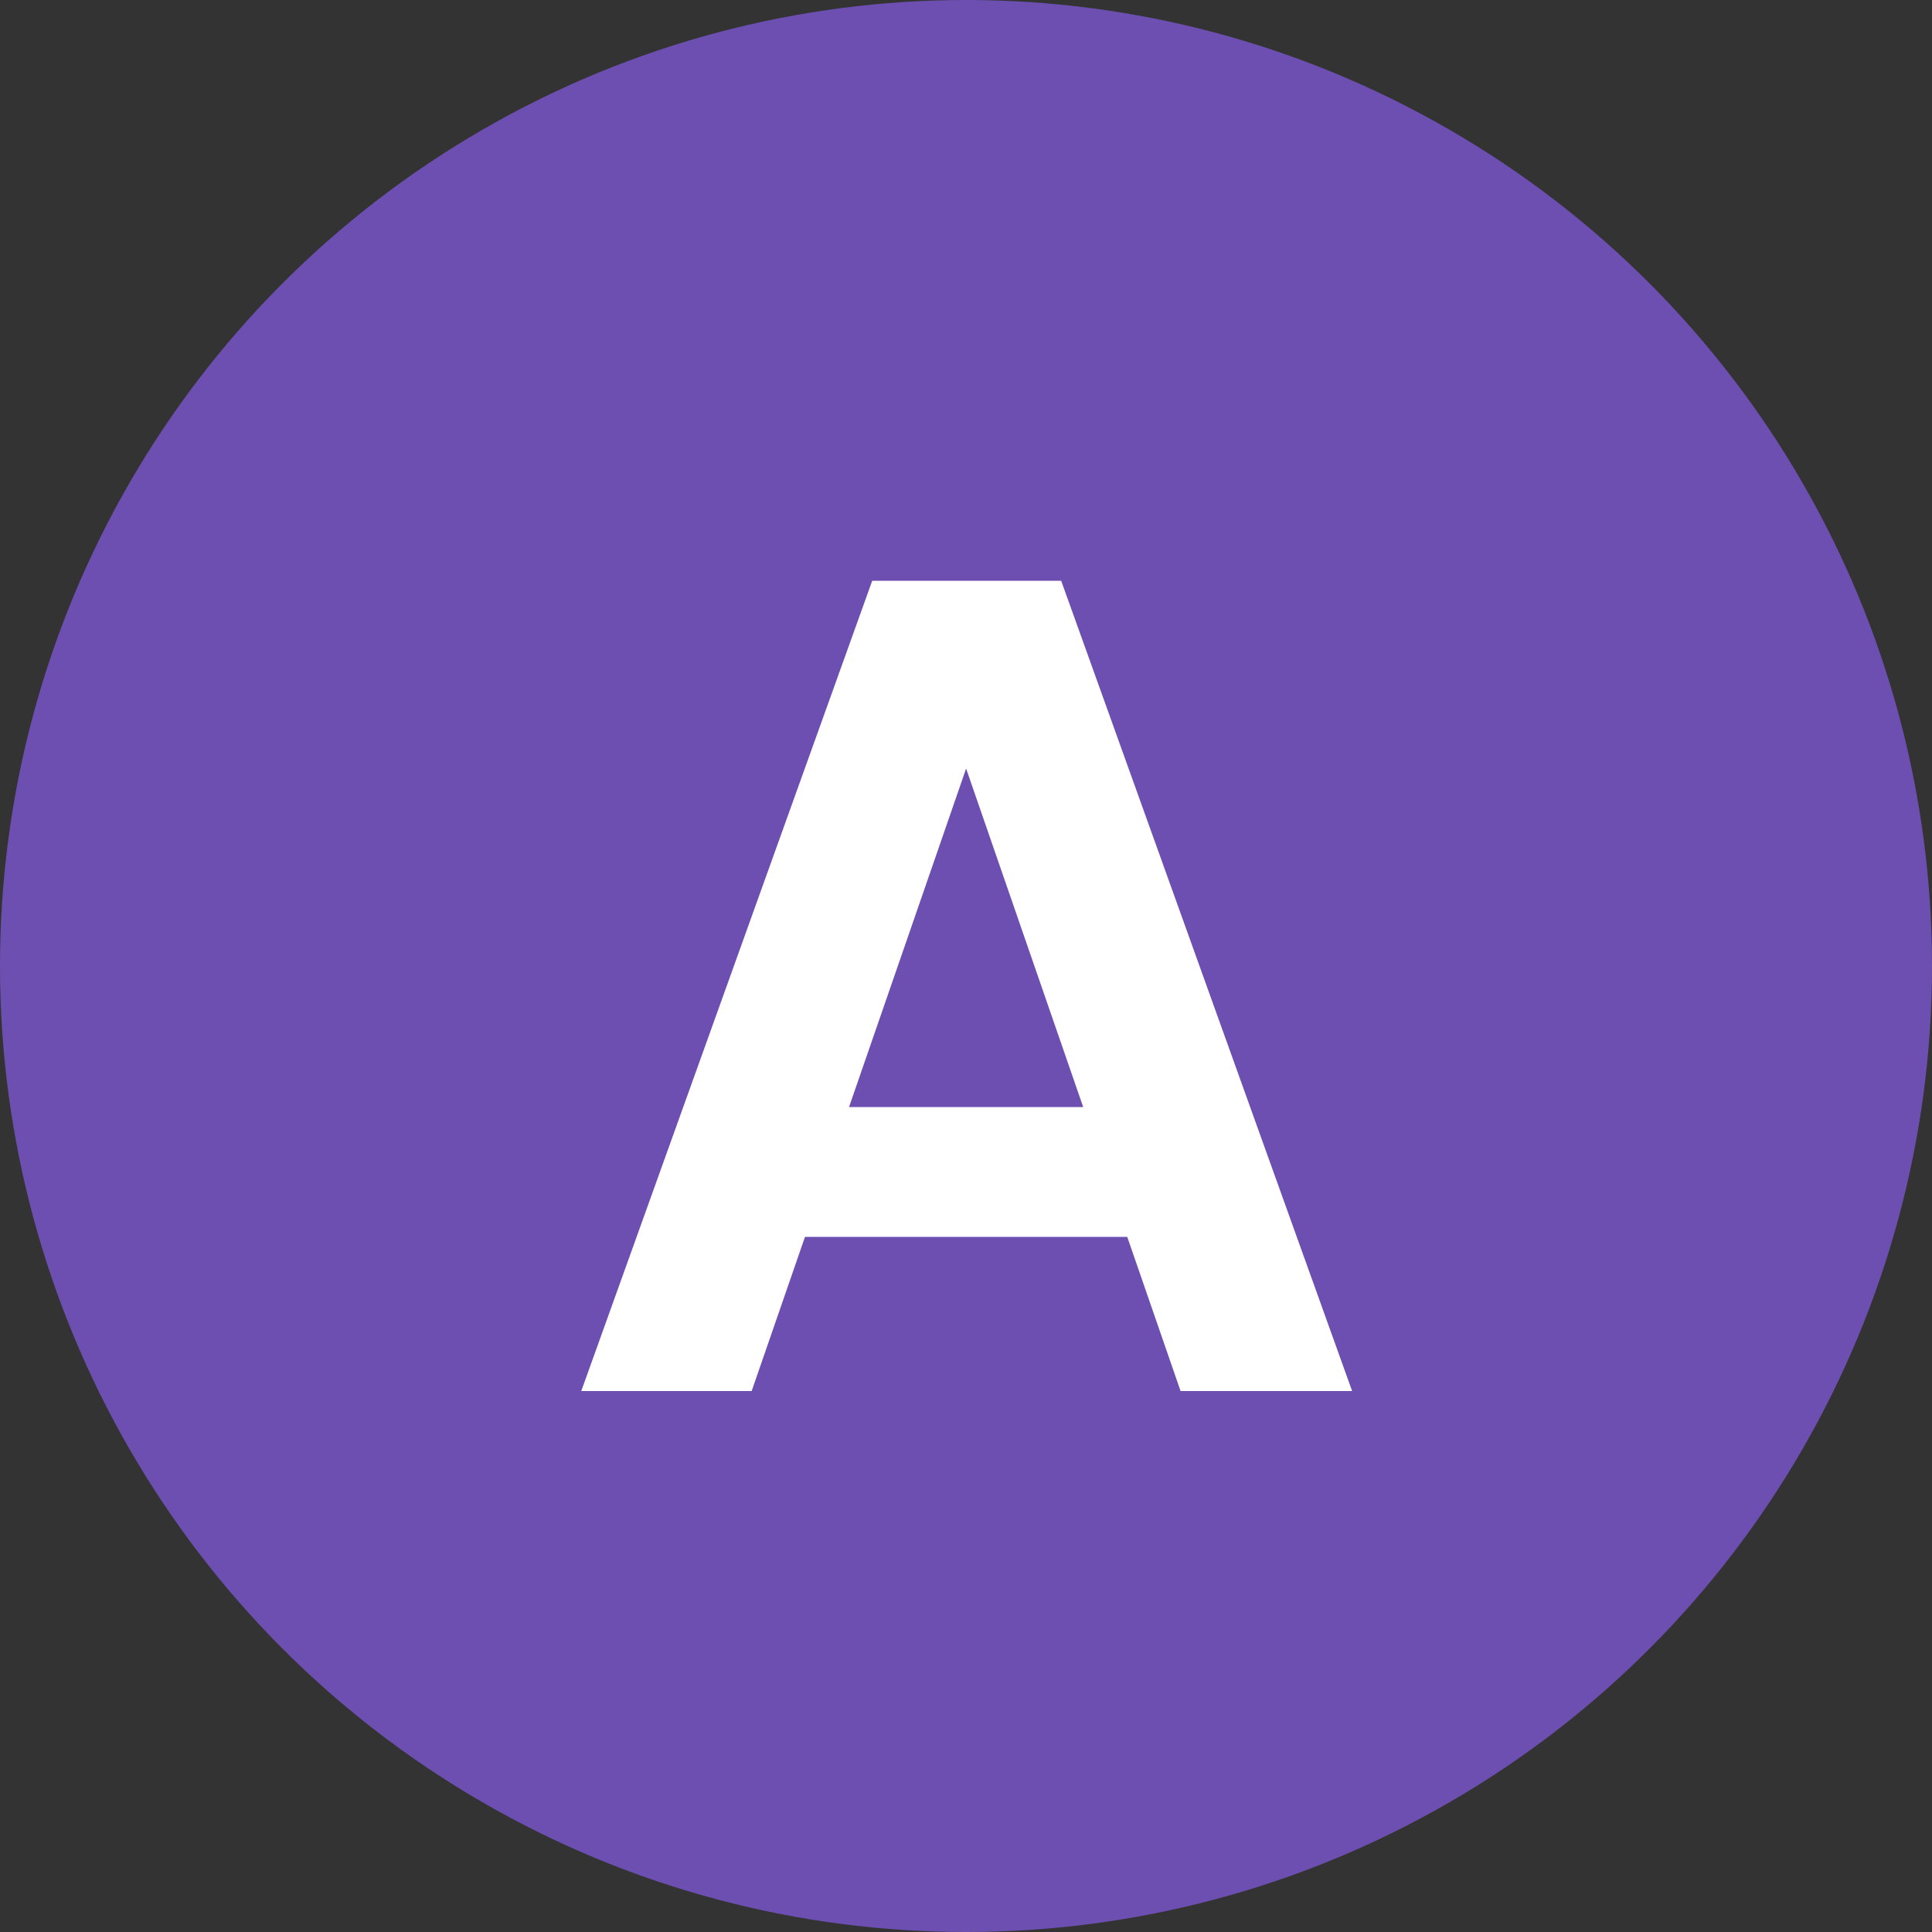
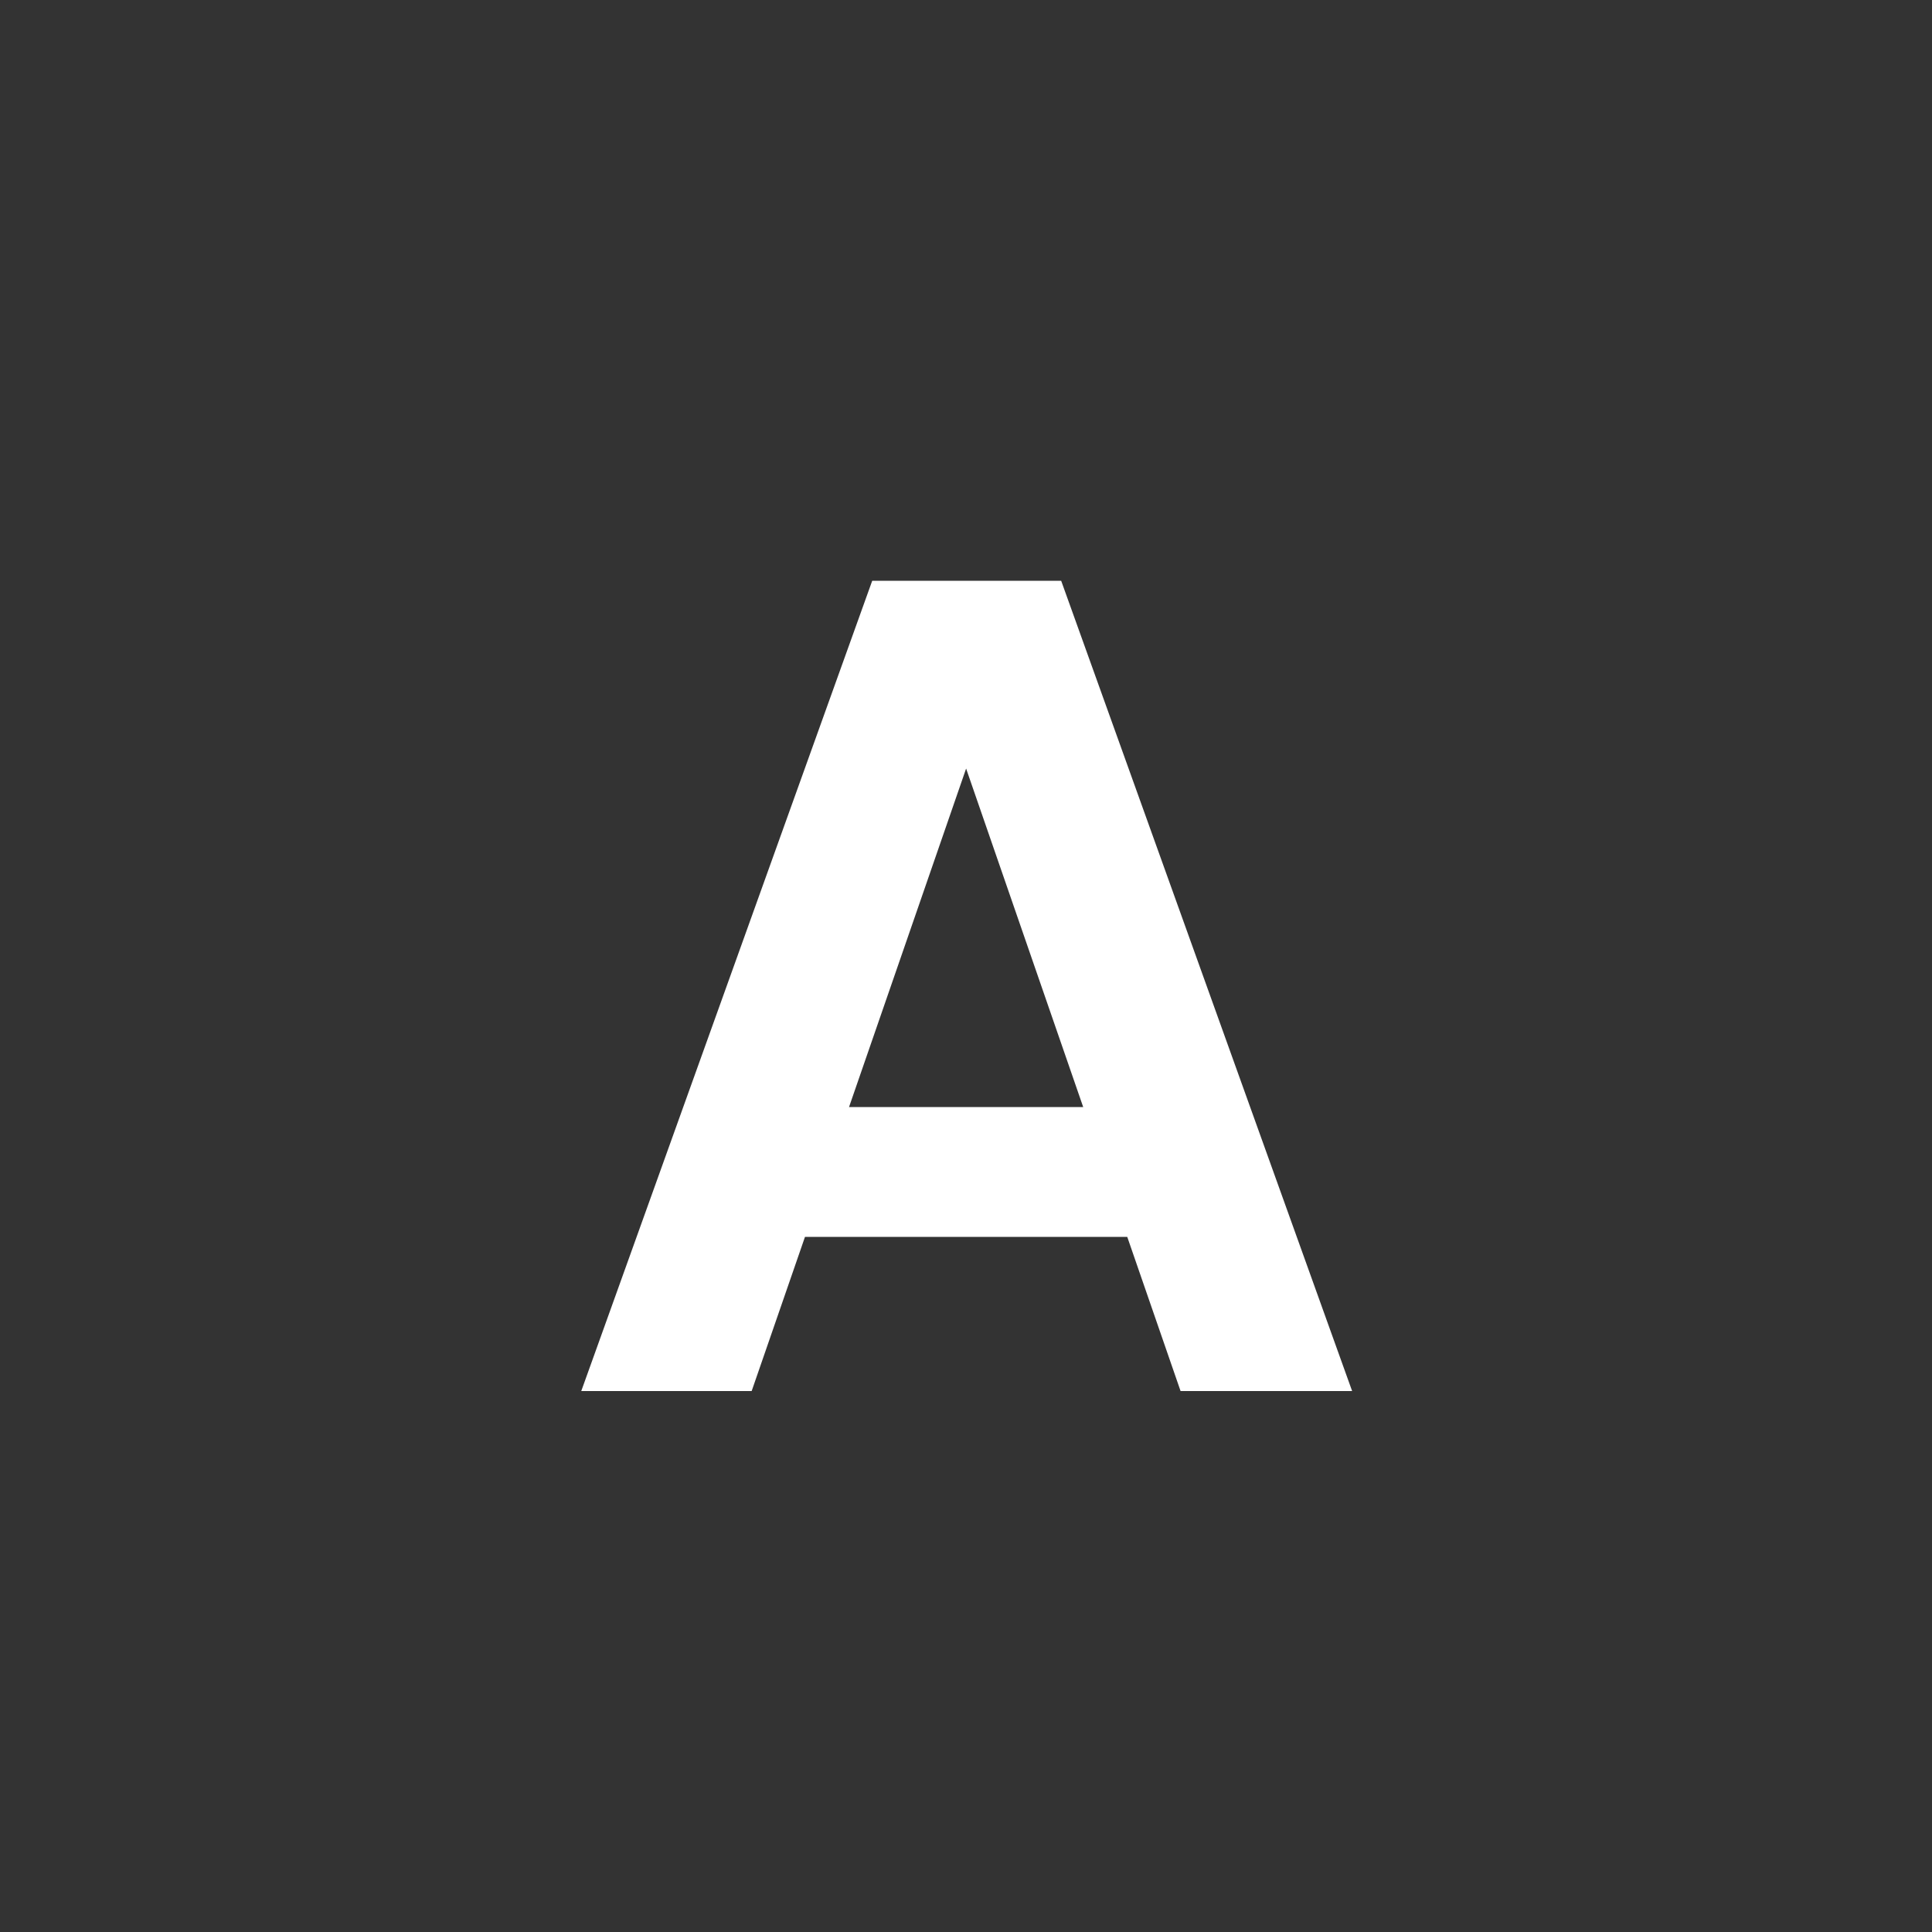
<svg xmlns="http://www.w3.org/2000/svg" width="50" height="50" viewBox="0 0 50 50" fill="none">
  <rect x="0" y="0" width="50" height="50" fill="#333333" stroke="none" />
-   <circle cx="25" cy="25" r="25" fill="#6C4FB1" />
-   <path d="M29.173 32.01H20.833L19.453 36H15.043L22.573 15.03H27.463L34.993 36H30.553L29.173 32.01ZM28.033 28.65L25.003 19.89L21.973 28.65H28.033Z" fill="white" />
+   <path d="M29.173 32.01H20.833L19.453 36H15.043L22.573 15.03H27.463L34.993 36H30.553L29.173 32.01M28.033 28.65L25.003 19.89L21.973 28.65H28.033Z" fill="white" />
</svg>